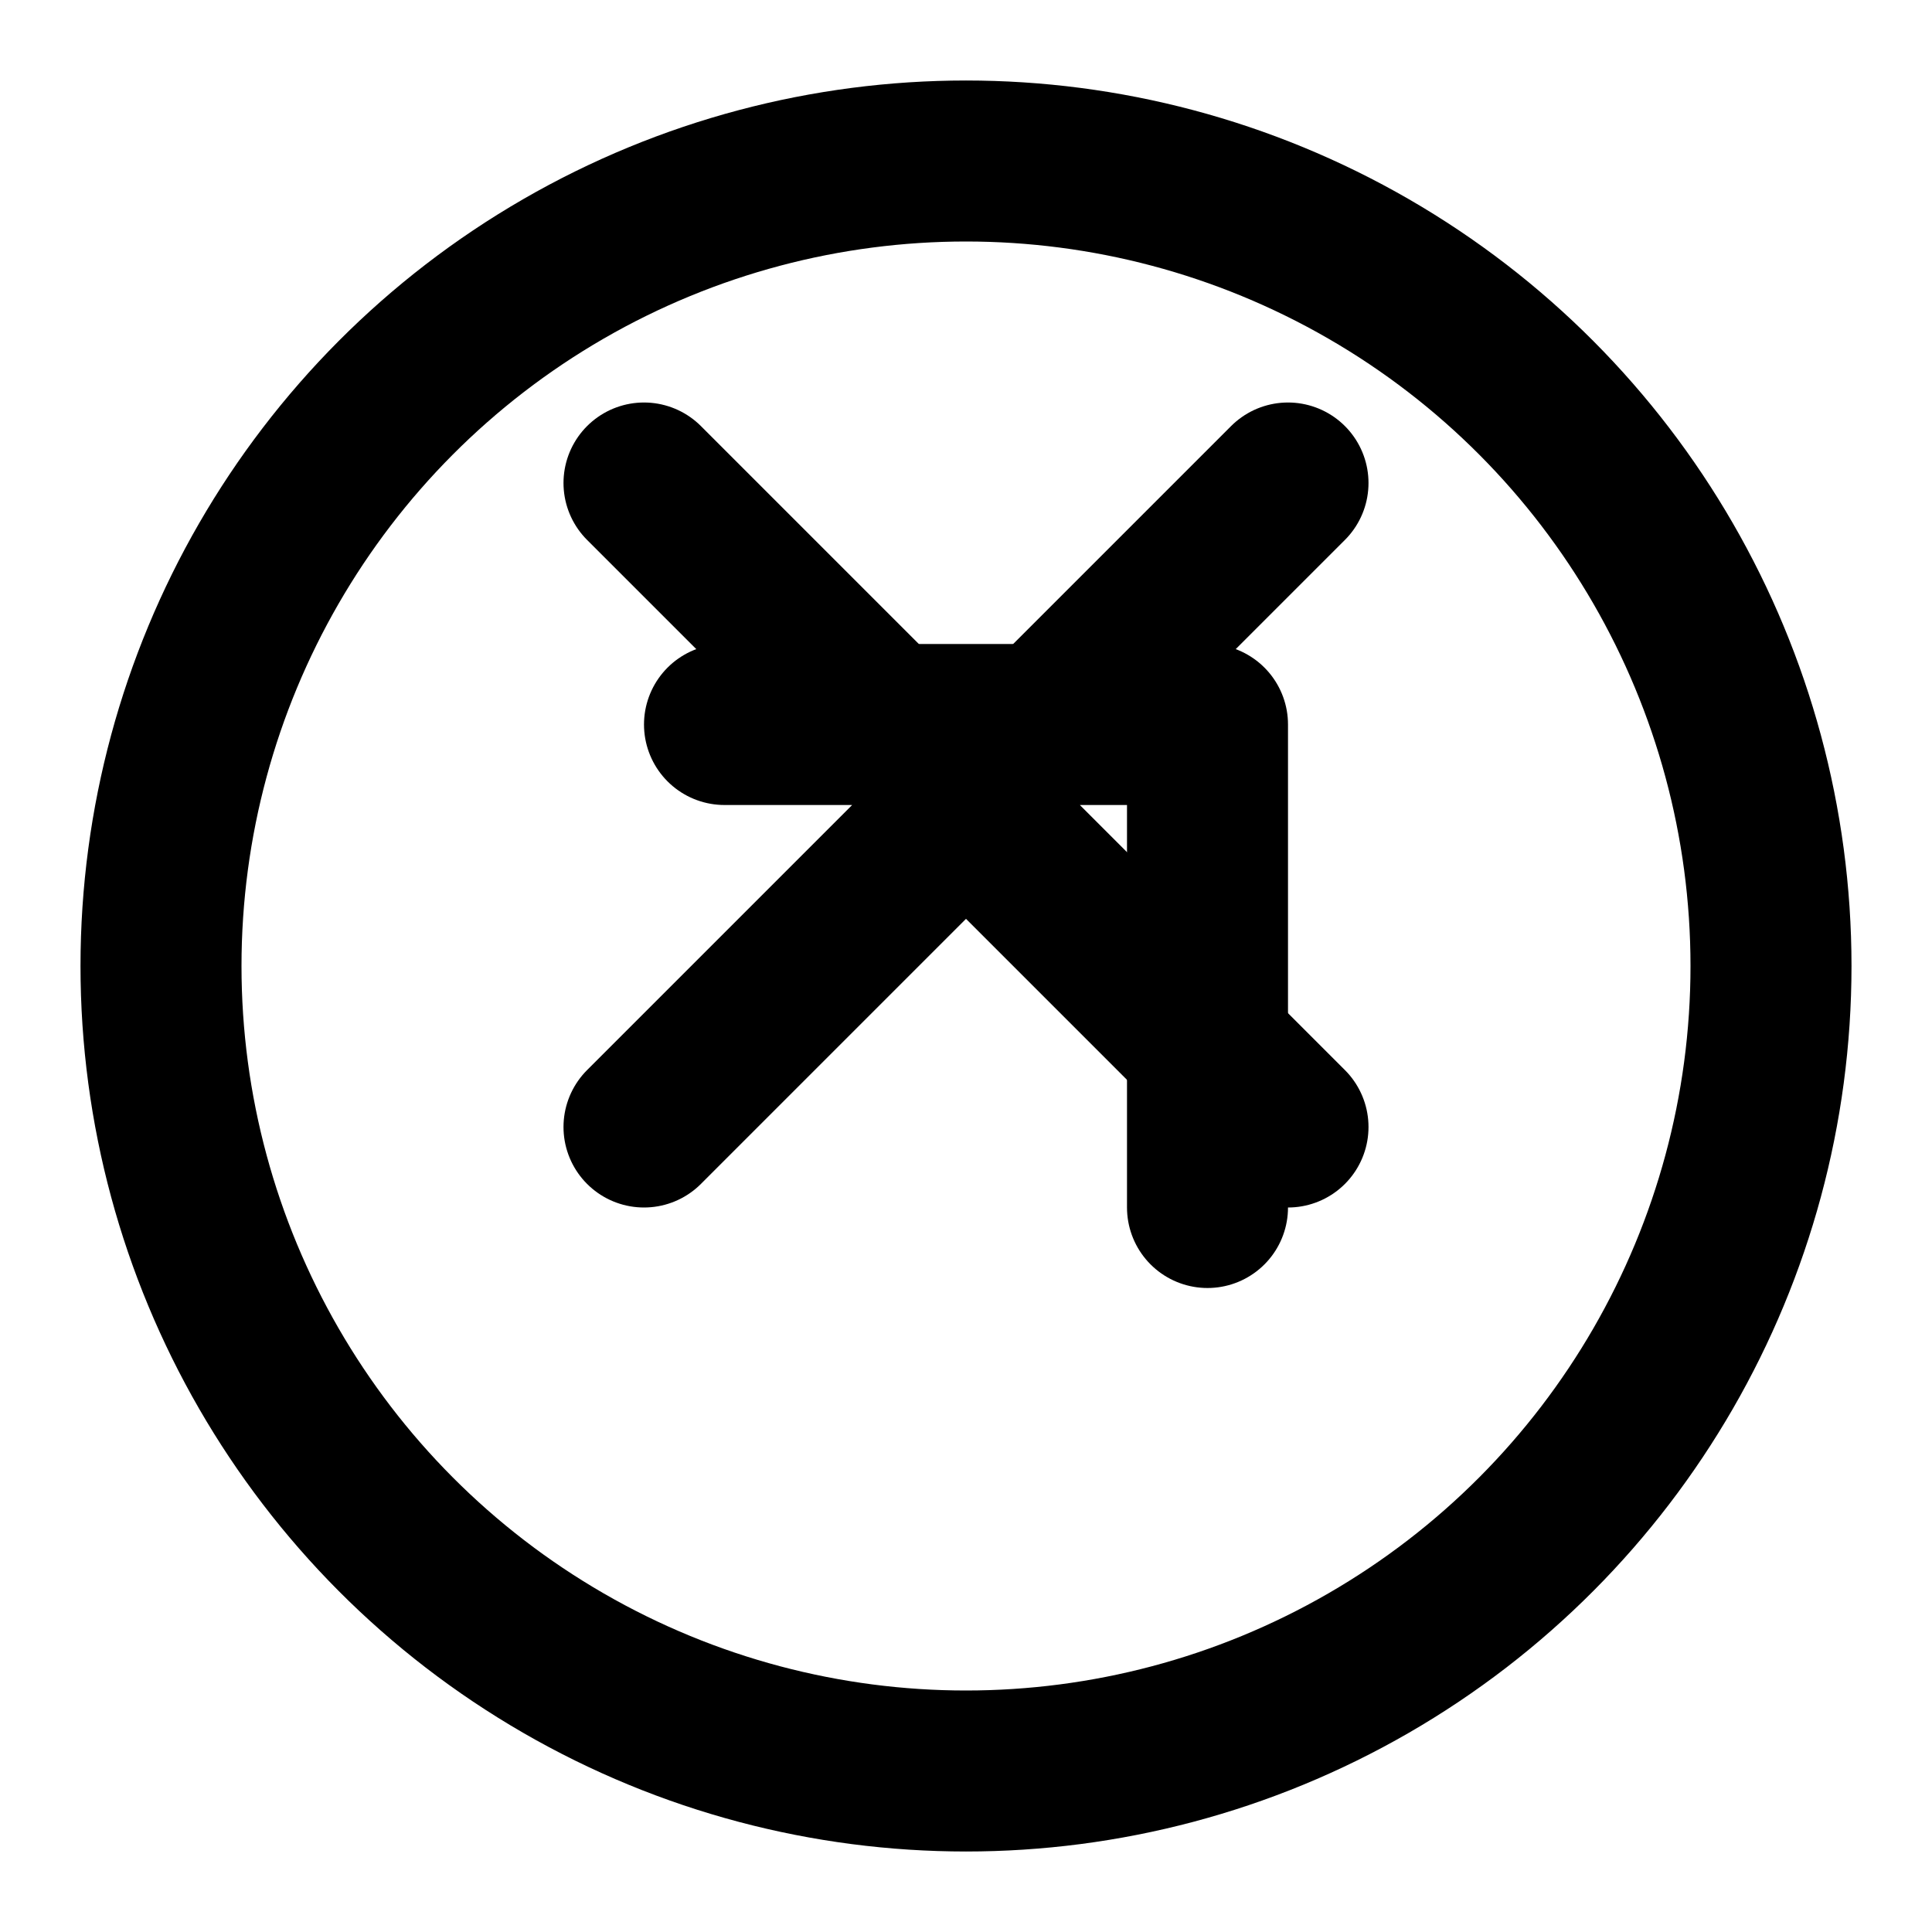
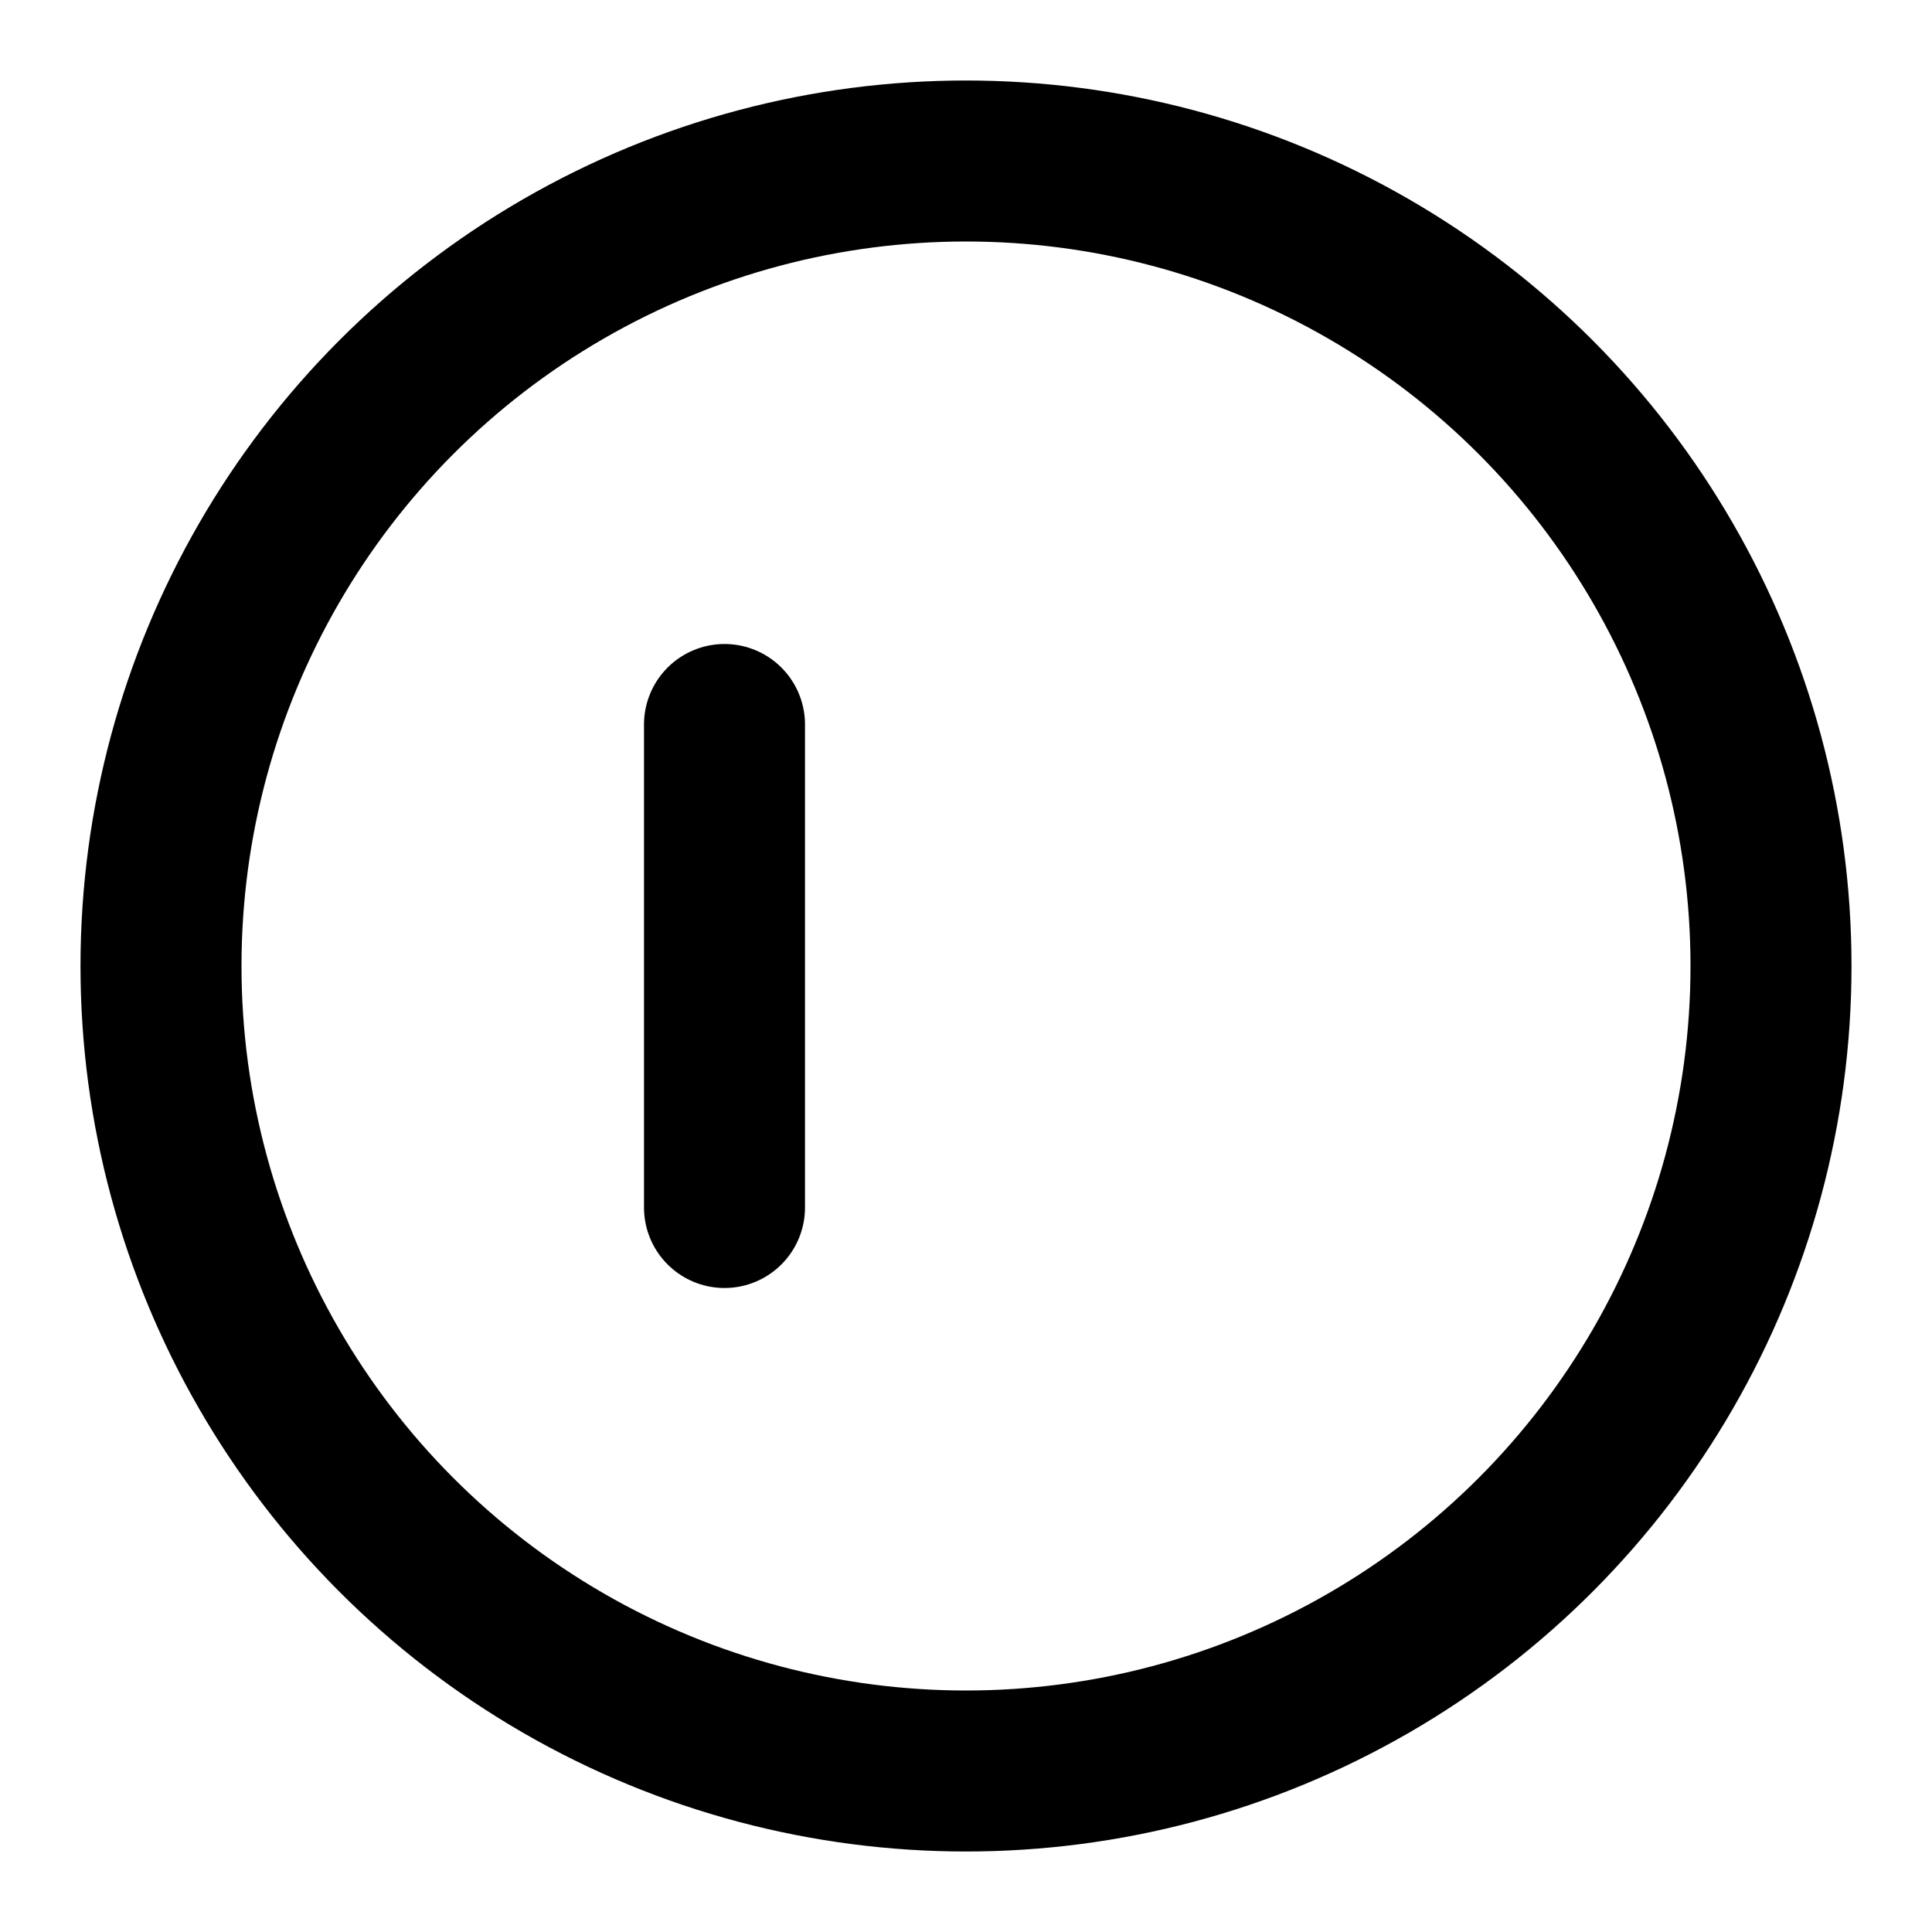
<svg xmlns="http://www.w3.org/2000/svg" viewBox="0 0 24 24" fill="none" stroke="currentColor" stroke-width="2" stroke-linecap="round" stroke-linejoin="round">
  <circle cx="12" cy="12" r="10" />
-   <path d="M8 14l8-8" />
-   <path d="M16 14L8 6" />
-   <path d="M9 9h6v6" />
+   <path d="M9 9v6" />
</svg>